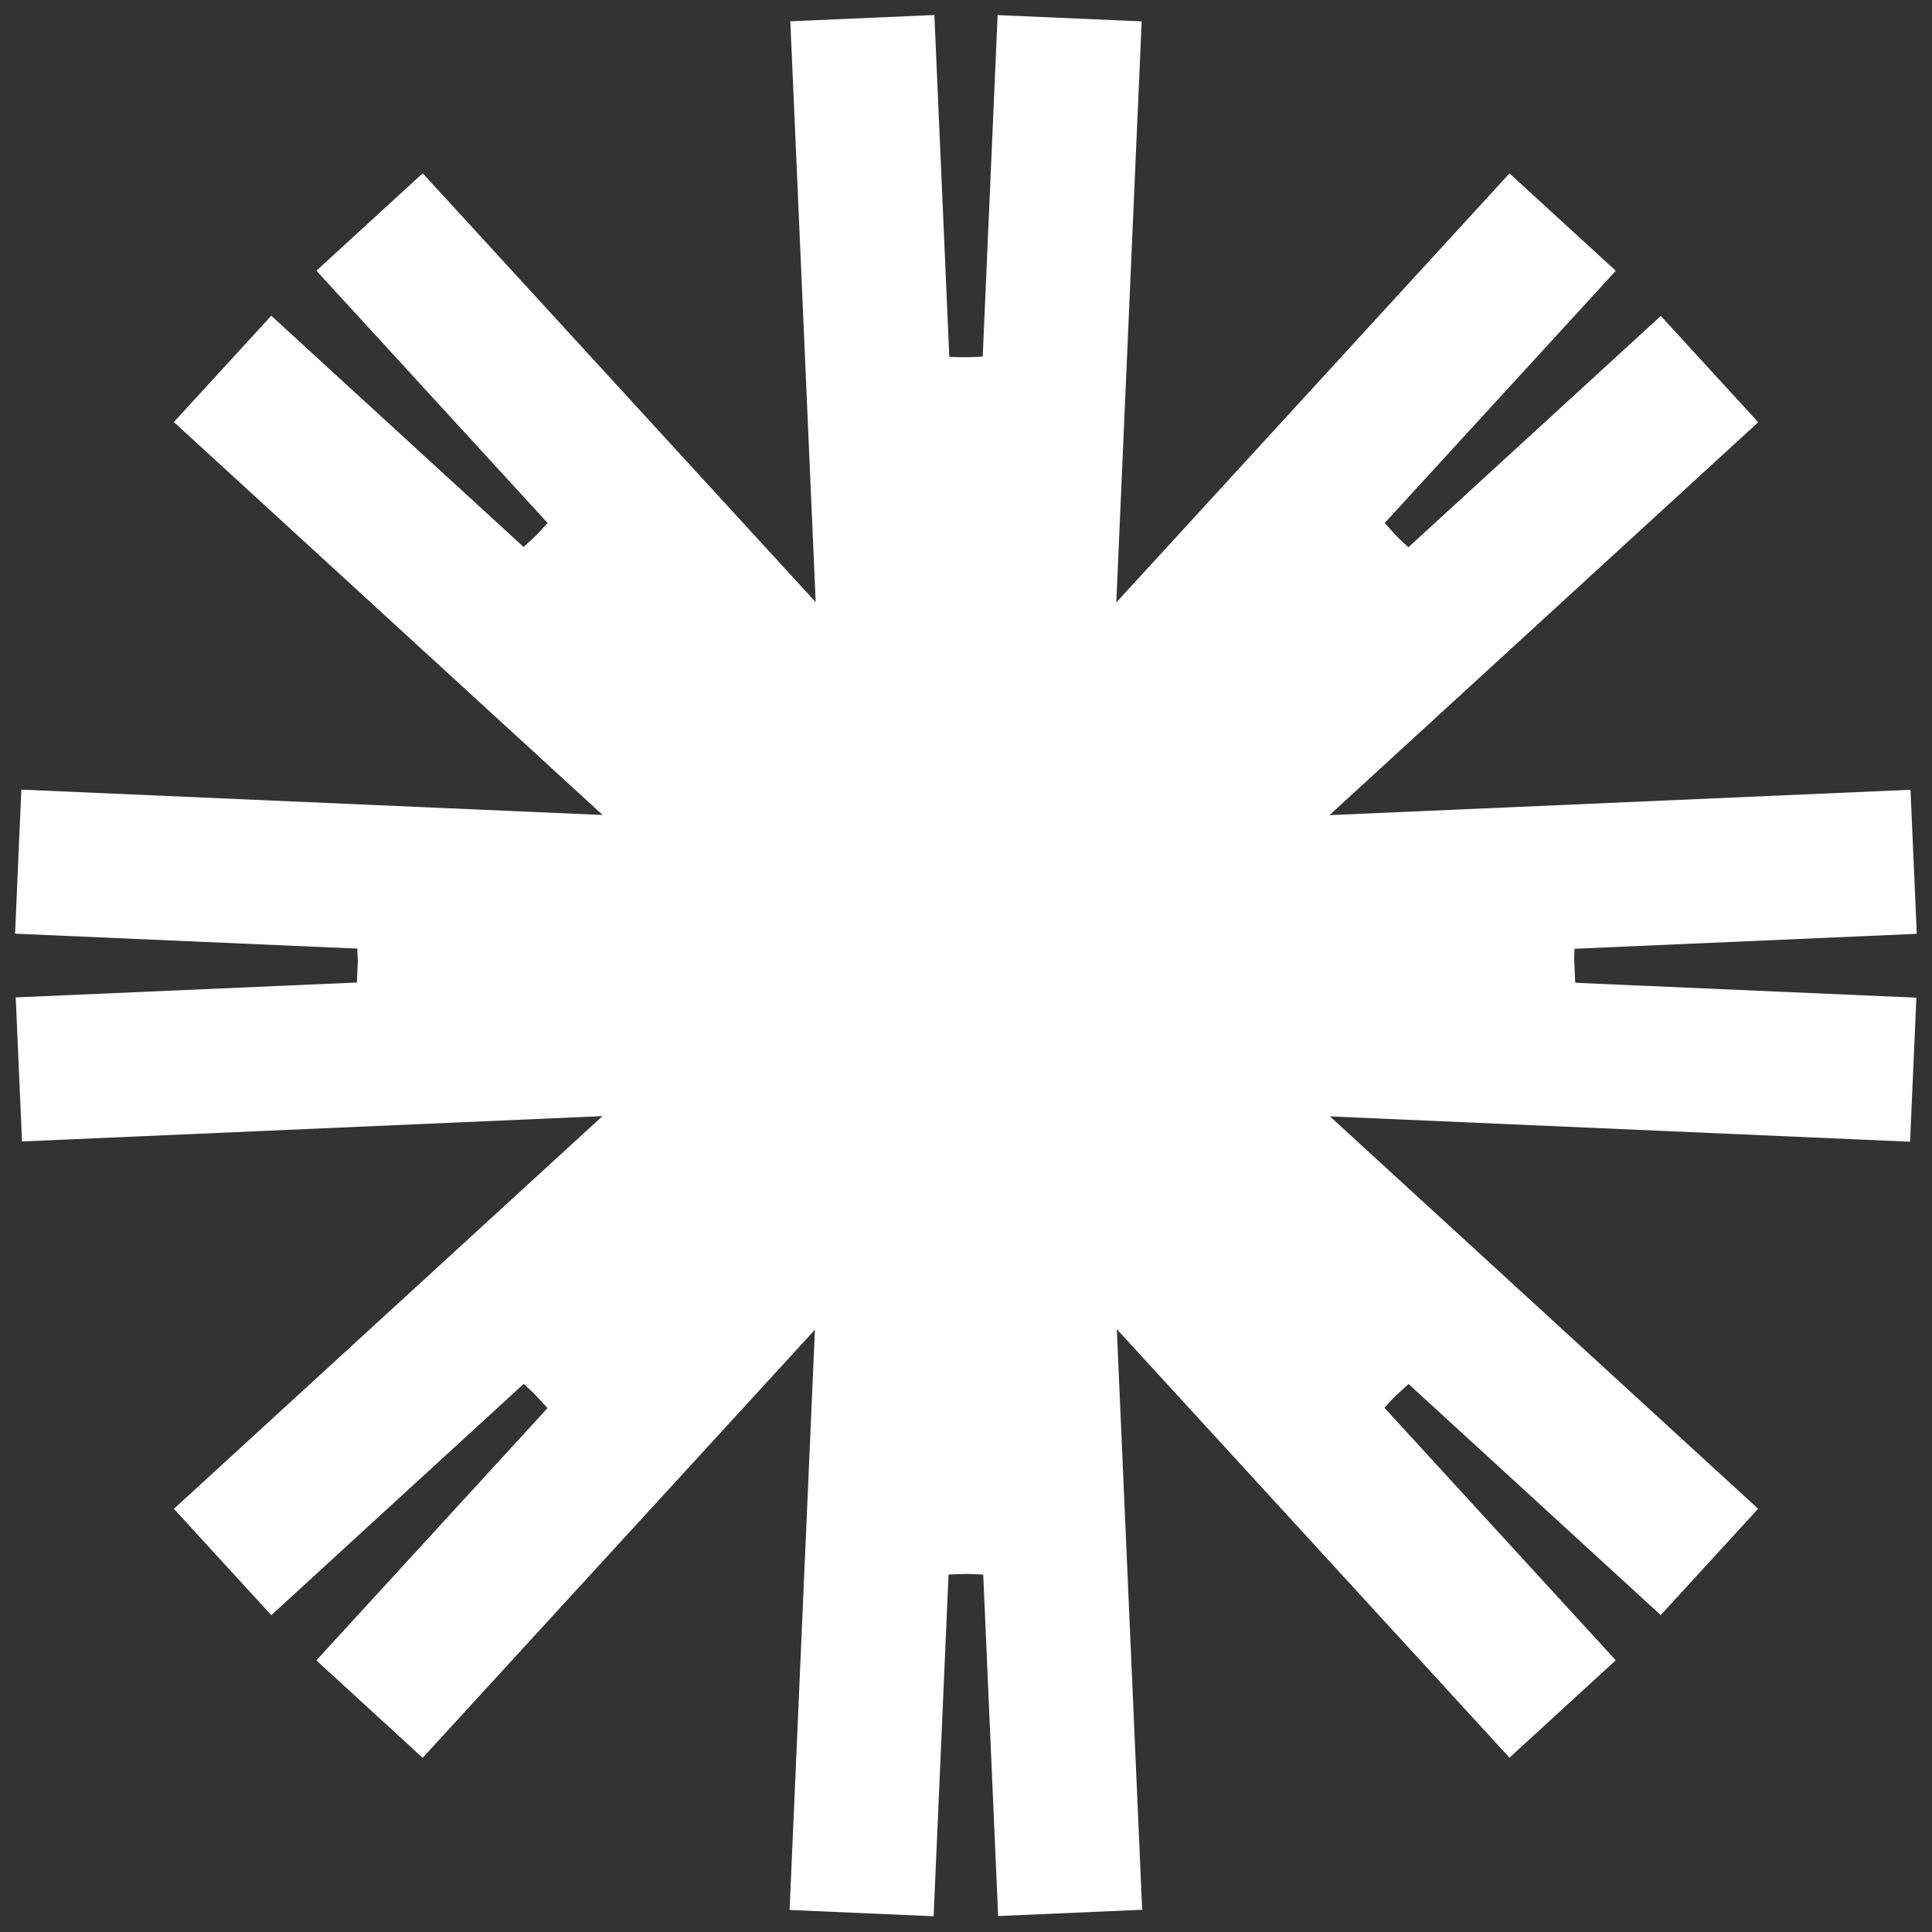
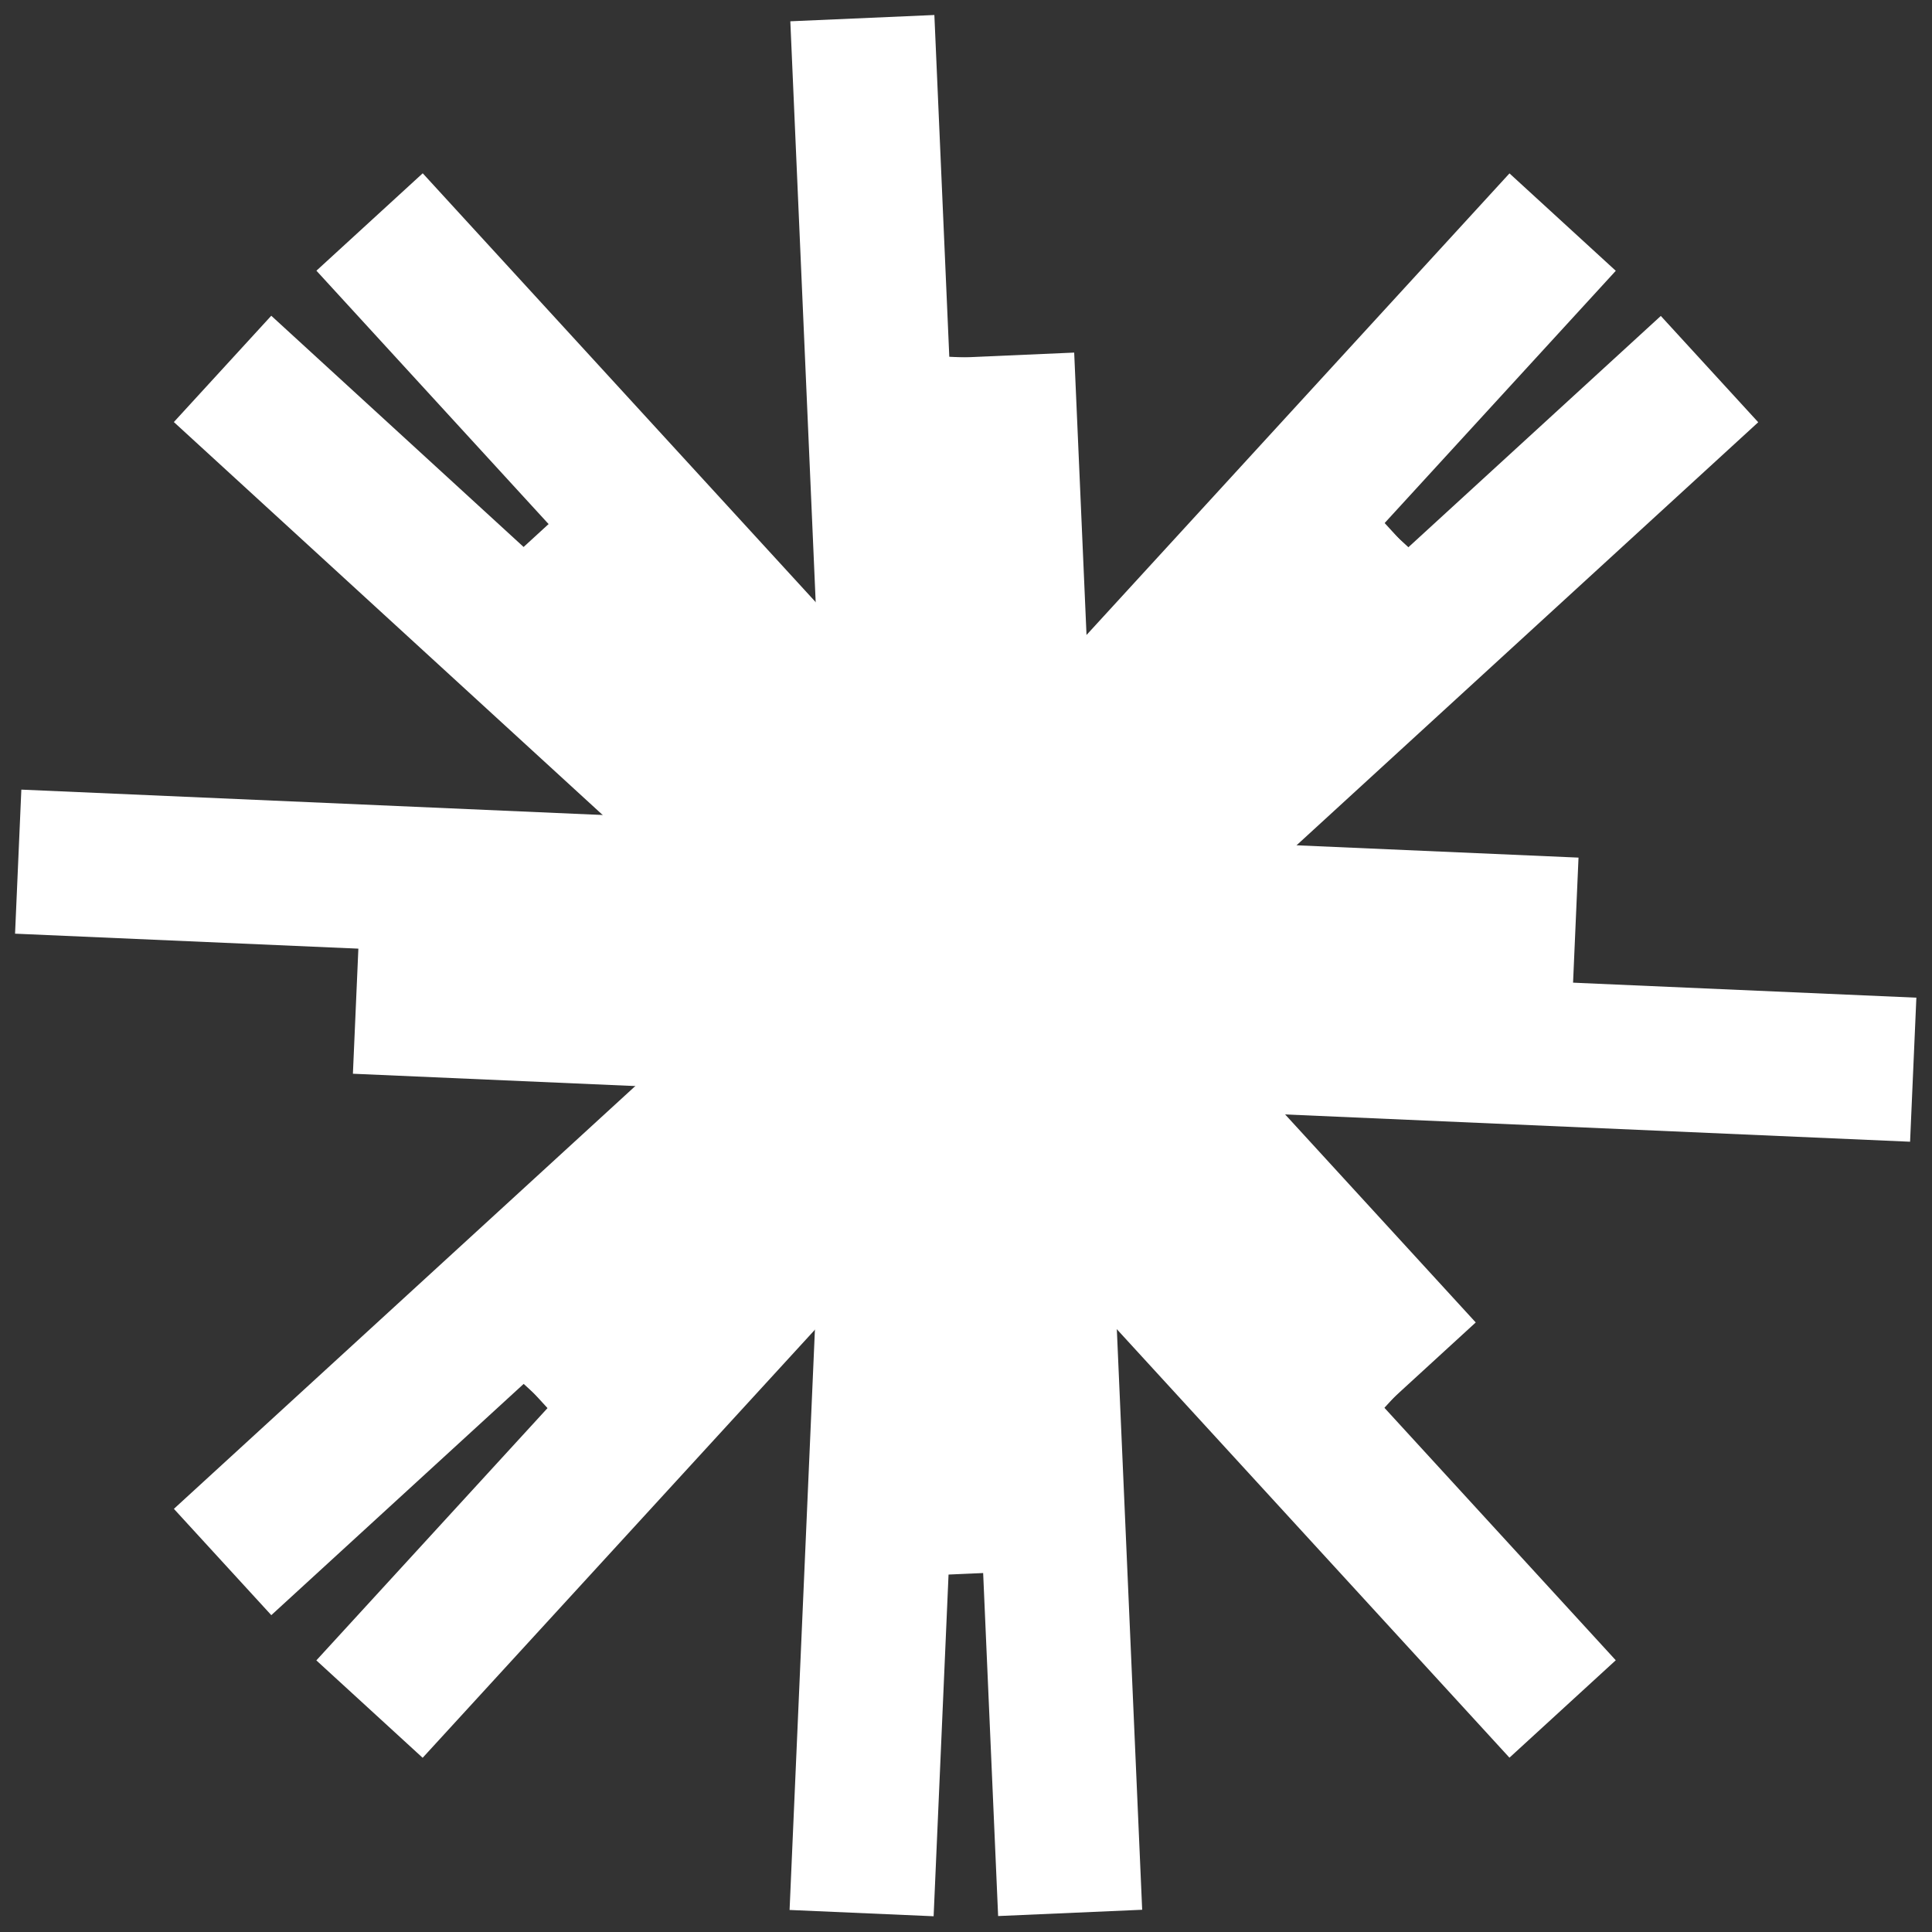
<svg xmlns="http://www.w3.org/2000/svg" viewBox="0 0 1080 1080" version="1.1" id="Layer_1">
  <rect x="0" y="0" width="1080" height="1080" fill="#333333" stroke="none" />
  <defs>
    <style>
      .st0 {
        fill: #fff;
      }
    </style>
  </defs>
  <g id="_x3C_Radial_Repeat_x3E_">
-     <rect transform="translate(108.6 1004.6) rotate(-87.5)" height="80.6" width="871.3" y="405.2" x="143.5" class="st0" />
    <rect transform="translate(-140.6 571.3) rotate(-47.5)" height="80.6" width="871.2" y="405.3" x="143.6" class="st0" />
  </g>
  <g data-name="_x3C_Radial_Repeat_x3E_" id="_x3C_Radial_Repeat_x3E_1">
    <rect transform="translate(-171.8 559.9) rotate(-42.5)" height="80.6" width="871.3" y="460.7" x="198.8" class="st0" />
-     <rect transform="translate(-21.1 27.9) rotate(-2.5)" height="80.6" width="871.3" y="460.7" x="198.7" class="st0" />
  </g>
  <g data-name="_x3C_Radial_Repeat_x3E_" id="_x3C_Radial_Repeat_x3E_2">
    <rect transform="translate(28 1187.5) rotate(-87.5)" height="871.3" width="80.6" y="143.5" x="594.1" class="st0" />
-     <rect transform="translate(-221.2 655.4) rotate(-47.5)" height="871.2" width="80.6" y="143.5" x="594.2" class="st0" />
  </g>
  <g data-name="_x3C_Radial_Repeat_x3E_" id="_x3C_Radial_Repeat_x3E_3">
    <rect transform="translate(-276.4 557.6) rotate(-42.5)" height="871.3" width="80.6" y="198.8" x="538.8" class="st0" />
    <rect transform="translate(-26.9 25.6) rotate(-2.5)" height="871.3" width="80.6" y="198.7" x="538.7" class="st0" />
  </g>
  <g data-name="_x3C_Radial_Repeat_x3E_" id="_x3C_Radial_Repeat_x3E_4">
    <rect transform="translate(-155.1 1106.9) rotate(-87.5)" height="80.6" width="871.3" y="594.2" x="65.2" class="st0" />
    <rect transform="translate(-305.3 574.8) rotate(-47.5)" height="80.6" width="871.2" y="594.2" x="65.2" class="st0" />
  </g>
  <g data-name="_x3C_Radial_Repeat_x3E_" id="_x3C_Radial_Repeat_x3E_5">
    <rect transform="translate(-274.1 452.9) rotate(-42.5)" height="80.6" width="871.3" y="538.8" x="9.9" class="st0" />
-     <rect transform="translate(-24.6 19.8) rotate(-2.5)" height="80.6" width="871.3" y="538.7" x="9.9" class="st0" />
  </g>
  <g data-name="_x3C_Radial_Repeat_x3E_" id="_x3C_Radial_Repeat_x3E_6">
    <rect transform="translate(-74.4 924) rotate(-87.5)" height="871.3" width="80.6" y="65.2" x="405.3" class="st0" />
    <rect transform="translate(-224.7 490.7) rotate(-47.5)" height="871.2" width="80.6" y="65.2" x="405.3" class="st0" />
  </g>
  <g data-name="_x3C_Radial_Repeat_x3E_" id="_x3C_Radial_Repeat_x3E_7">
    <rect transform="translate(-169.4 455.2) rotate(-42.5)" height="871.3" width="80.6" y="9.9" x="460.6" class="st0" />
    <rect transform="translate(-18.8 22.1) rotate(-2.5)" height="871.3" width="80.6" y="9.9" x="460.6" class="st0" />
  </g>
</svg>